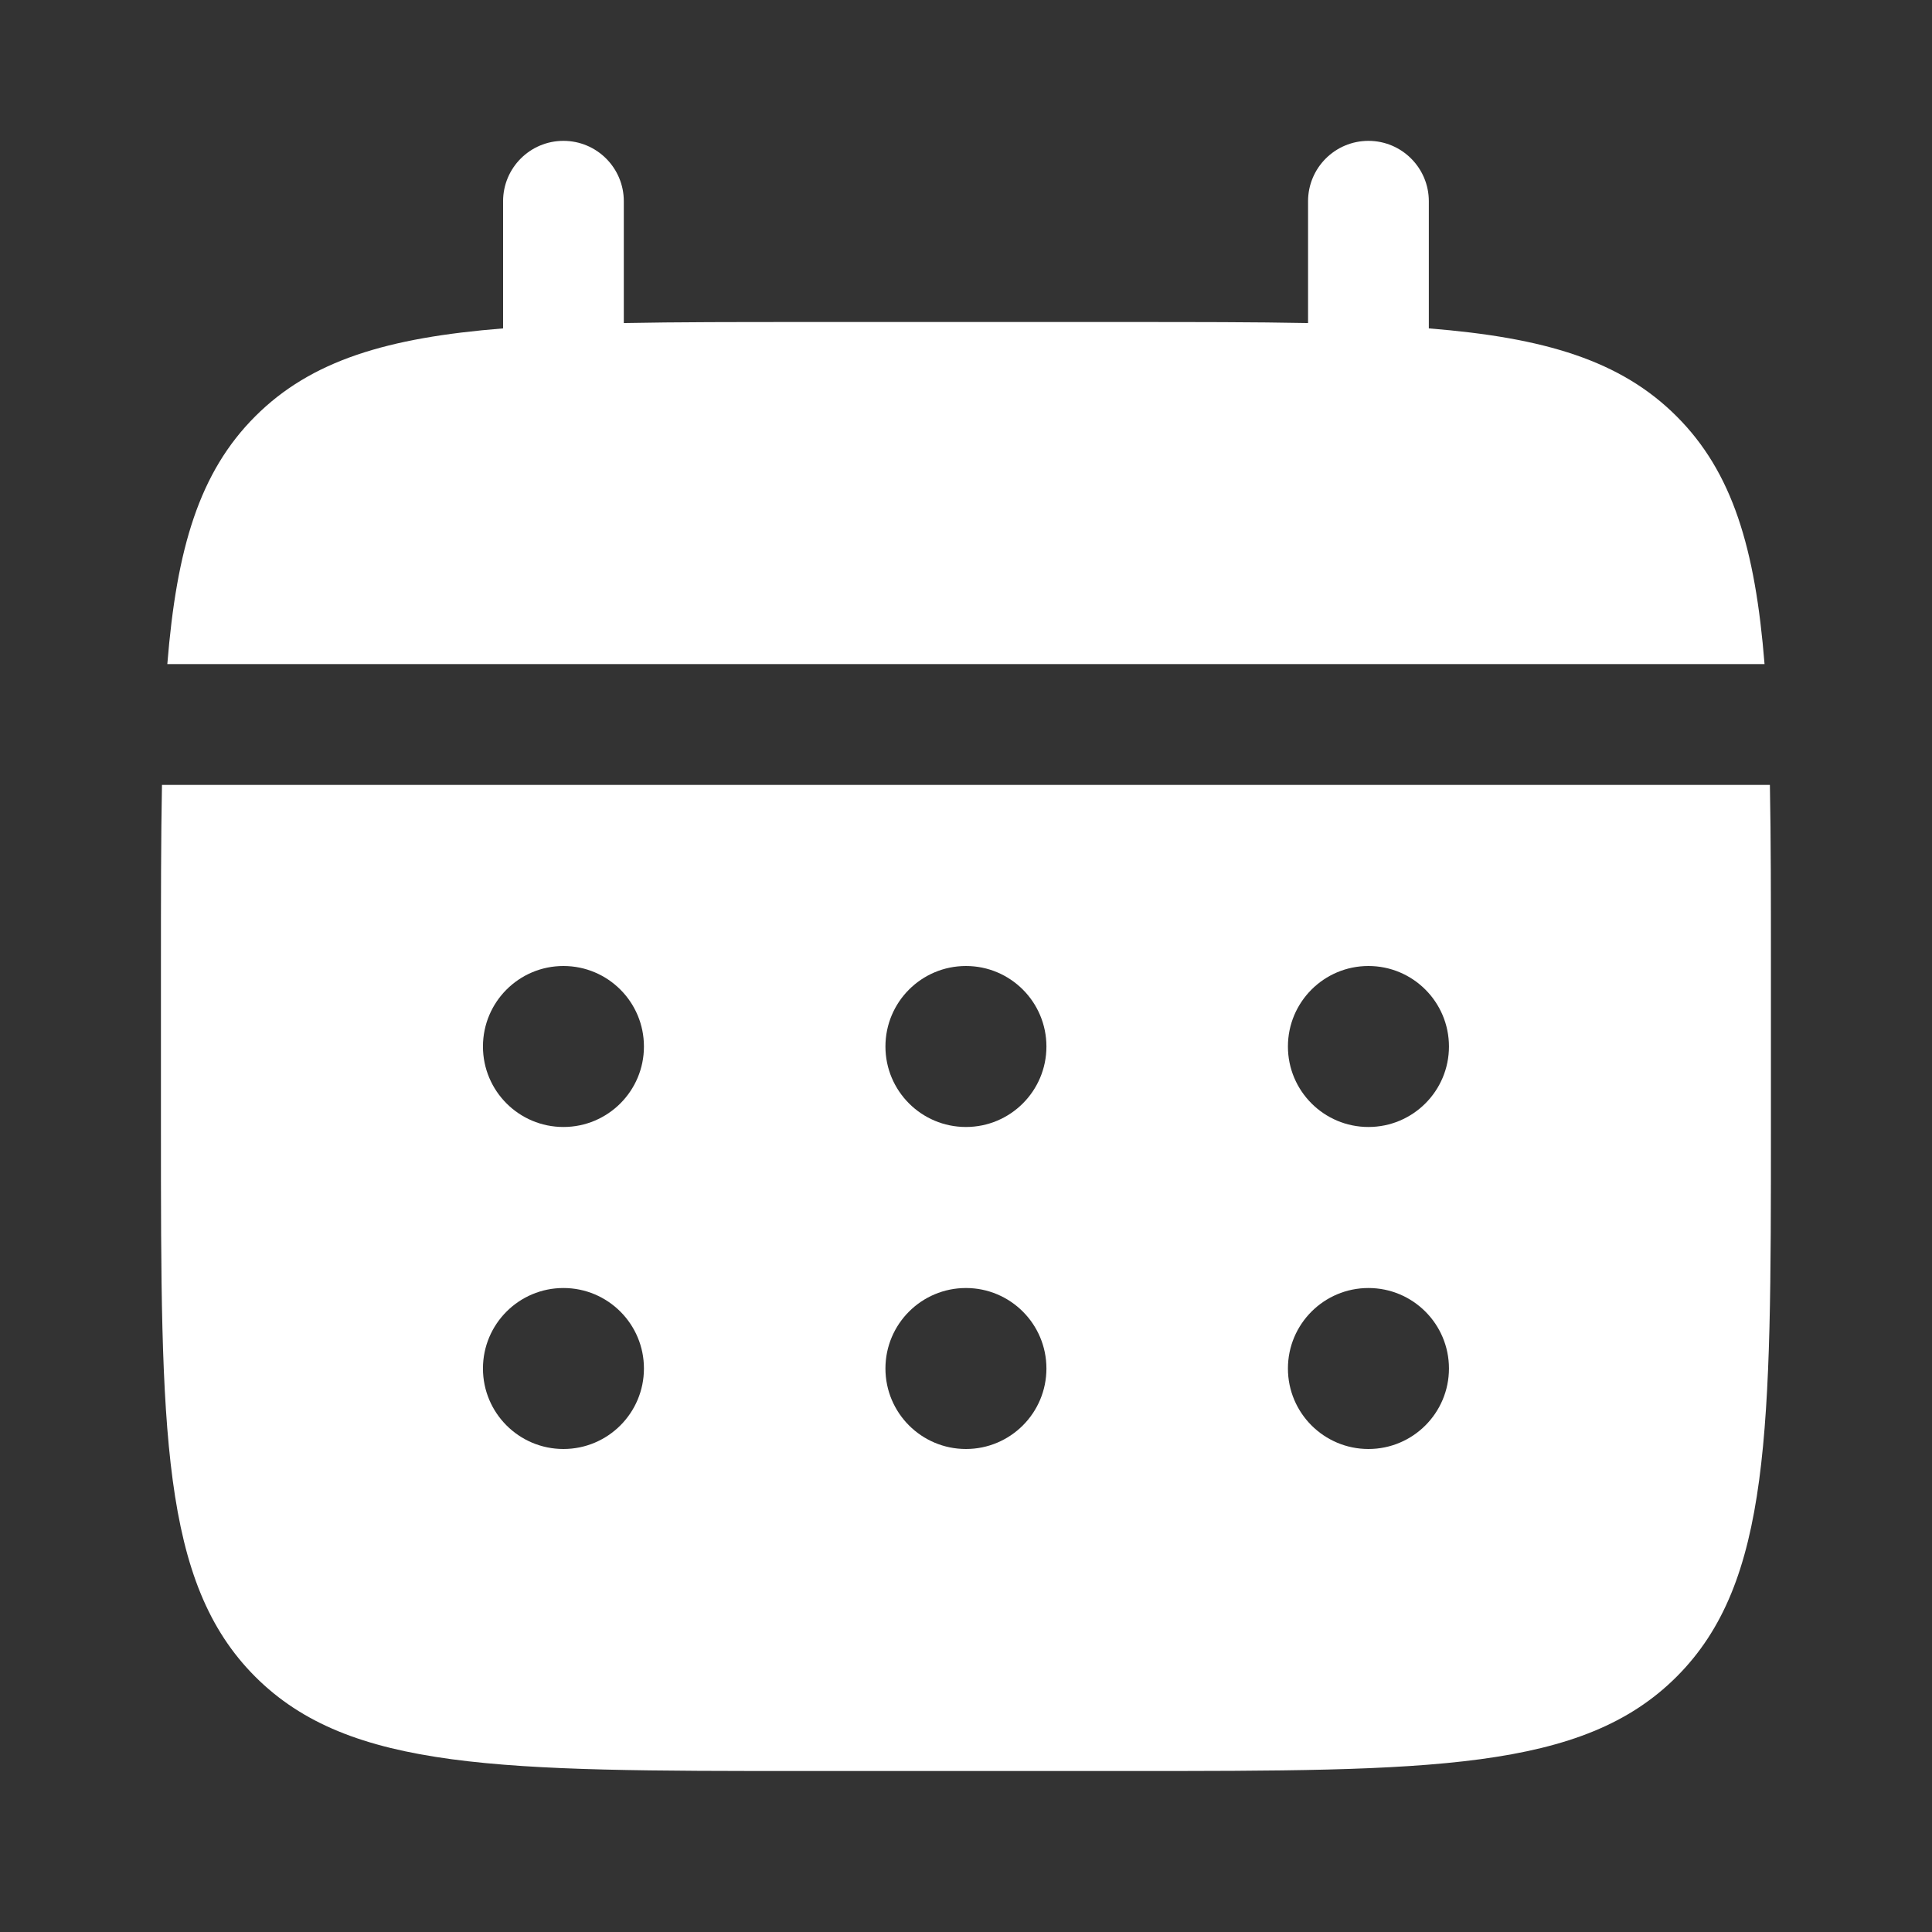
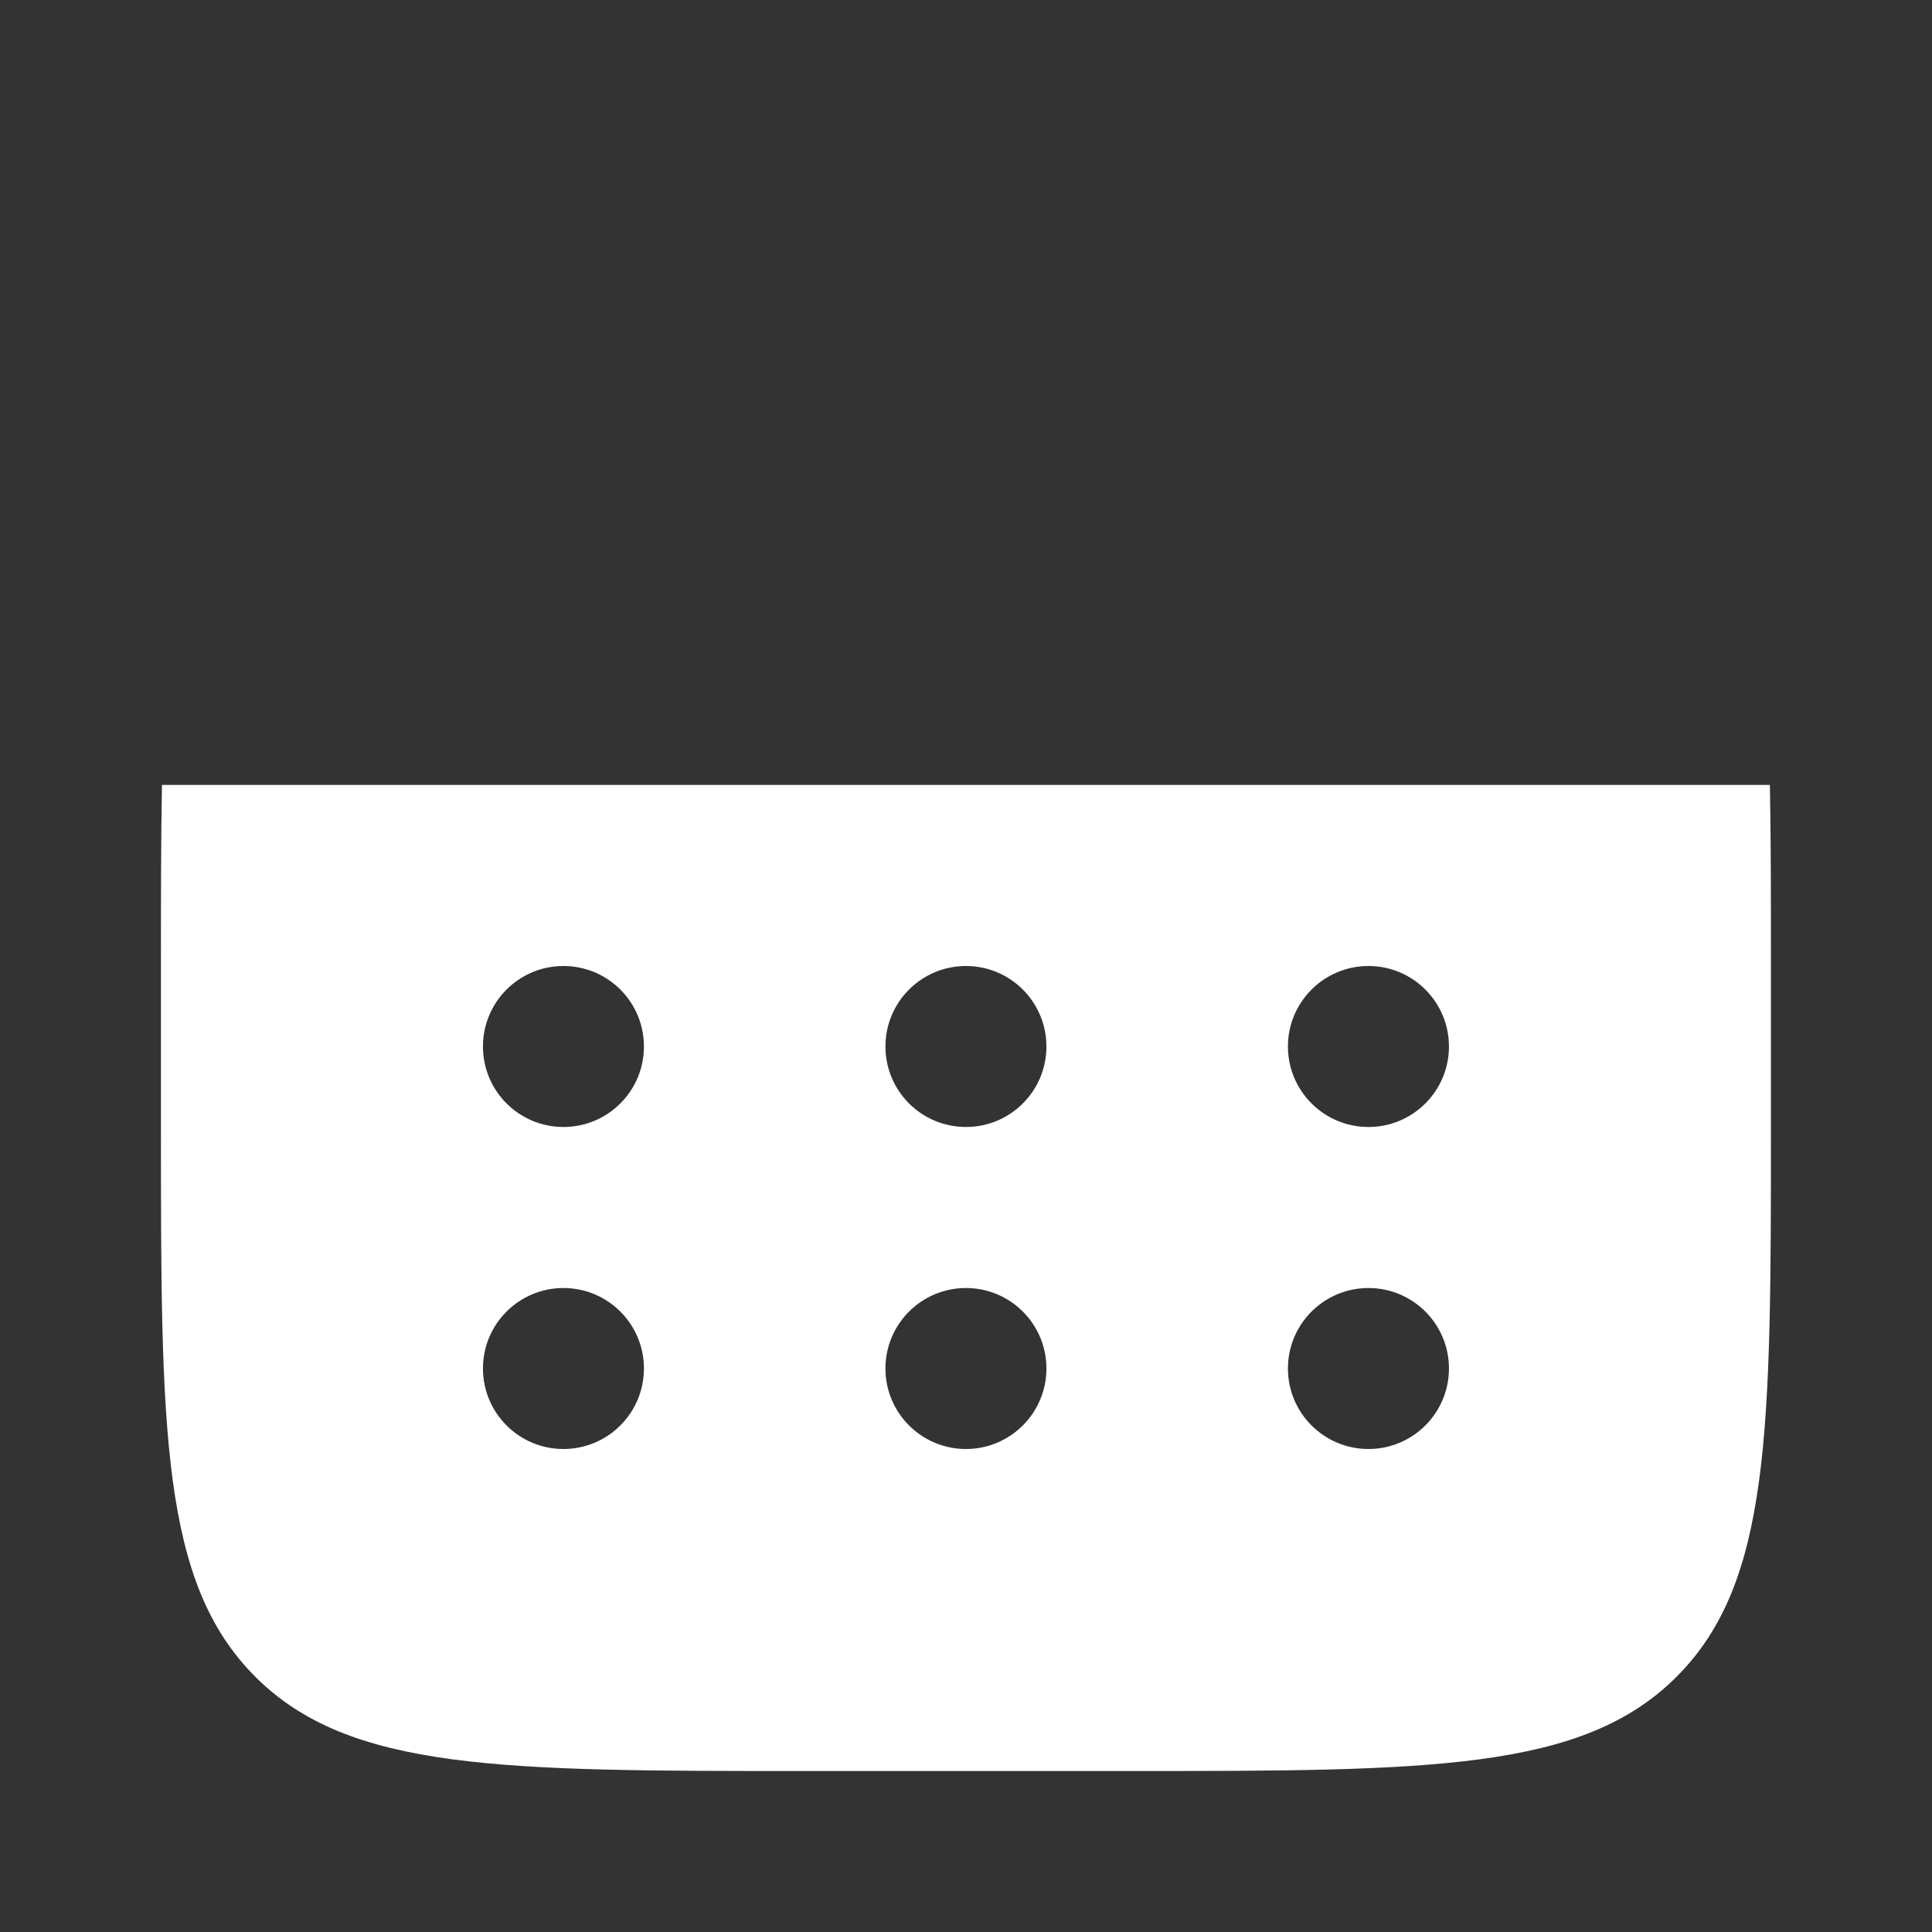
<svg xmlns="http://www.w3.org/2000/svg" width="43" height="43" viewBox="0 0 43 43" fill="none">
  <rect x="0" y="0" width="43" height="43" fill="#333333" stroke="none" />
-   <path d="M13.884 4.479C13.884 3.737 13.283 3.135 12.54 3.135C11.798 3.135 11.197 3.737 11.197 4.479V7.309C8.618 7.515 6.925 8.022 5.681 9.266C4.437 10.509 3.931 12.202 3.724 14.781H39.273C39.067 12.202 38.56 10.509 37.316 9.266C36.072 8.022 34.38 7.515 31.801 7.309V4.479C31.801 3.737 31.199 3.135 30.457 3.135C29.715 3.135 29.113 3.737 29.113 4.479V7.19C27.921 7.167 26.585 7.167 25.082 7.167H17.915C16.412 7.167 15.076 7.167 13.884 7.19V4.479Z" fill="white" />
  <path fill-rule="evenodd" clip-rule="evenodd" d="M3.582 21.5C3.582 19.997 3.582 18.661 3.605 17.469H39.392C39.415 18.661 39.415 19.997 39.415 21.5V25.083C39.415 31.84 39.415 35.218 37.316 37.318C35.217 39.417 31.839 39.417 25.082 39.417H17.915C11.159 39.417 7.78 39.417 5.681 37.318C3.582 35.218 3.582 31.84 3.582 25.083V21.5ZM30.457 25.083C31.447 25.083 32.249 24.281 32.249 23.292C32.249 22.302 31.447 21.5 30.457 21.5C29.468 21.5 28.665 22.302 28.665 23.292C28.665 24.281 29.468 25.083 30.457 25.083ZM30.457 32.25C31.447 32.25 32.249 31.448 32.249 30.458C32.249 29.469 31.447 28.667 30.457 28.667C29.468 28.667 28.665 29.469 28.665 30.458C28.665 31.448 29.468 32.25 30.457 32.25ZM23.29 23.292C23.29 24.281 22.488 25.083 21.499 25.083C20.509 25.083 19.707 24.281 19.707 23.292C19.707 22.302 20.509 21.5 21.499 21.5C22.488 21.5 23.29 22.302 23.29 23.292ZM23.29 30.458C23.29 31.448 22.488 32.25 21.499 32.25C20.509 32.25 19.707 31.448 19.707 30.458C19.707 29.469 20.509 28.667 21.499 28.667C22.488 28.667 23.29 29.469 23.29 30.458ZM12.54 25.083C13.53 25.083 14.332 24.281 14.332 23.292C14.332 22.302 13.53 21.5 12.54 21.5C11.551 21.5 10.749 22.302 10.749 23.292C10.749 24.281 11.551 25.083 12.54 25.083ZM12.54 32.25C13.53 32.25 14.332 31.448 14.332 30.458C14.332 29.469 13.53 28.667 12.54 28.667C11.551 28.667 10.749 29.469 10.749 30.458C10.749 31.448 11.551 32.25 12.54 32.25Z" fill="white" />
</svg>